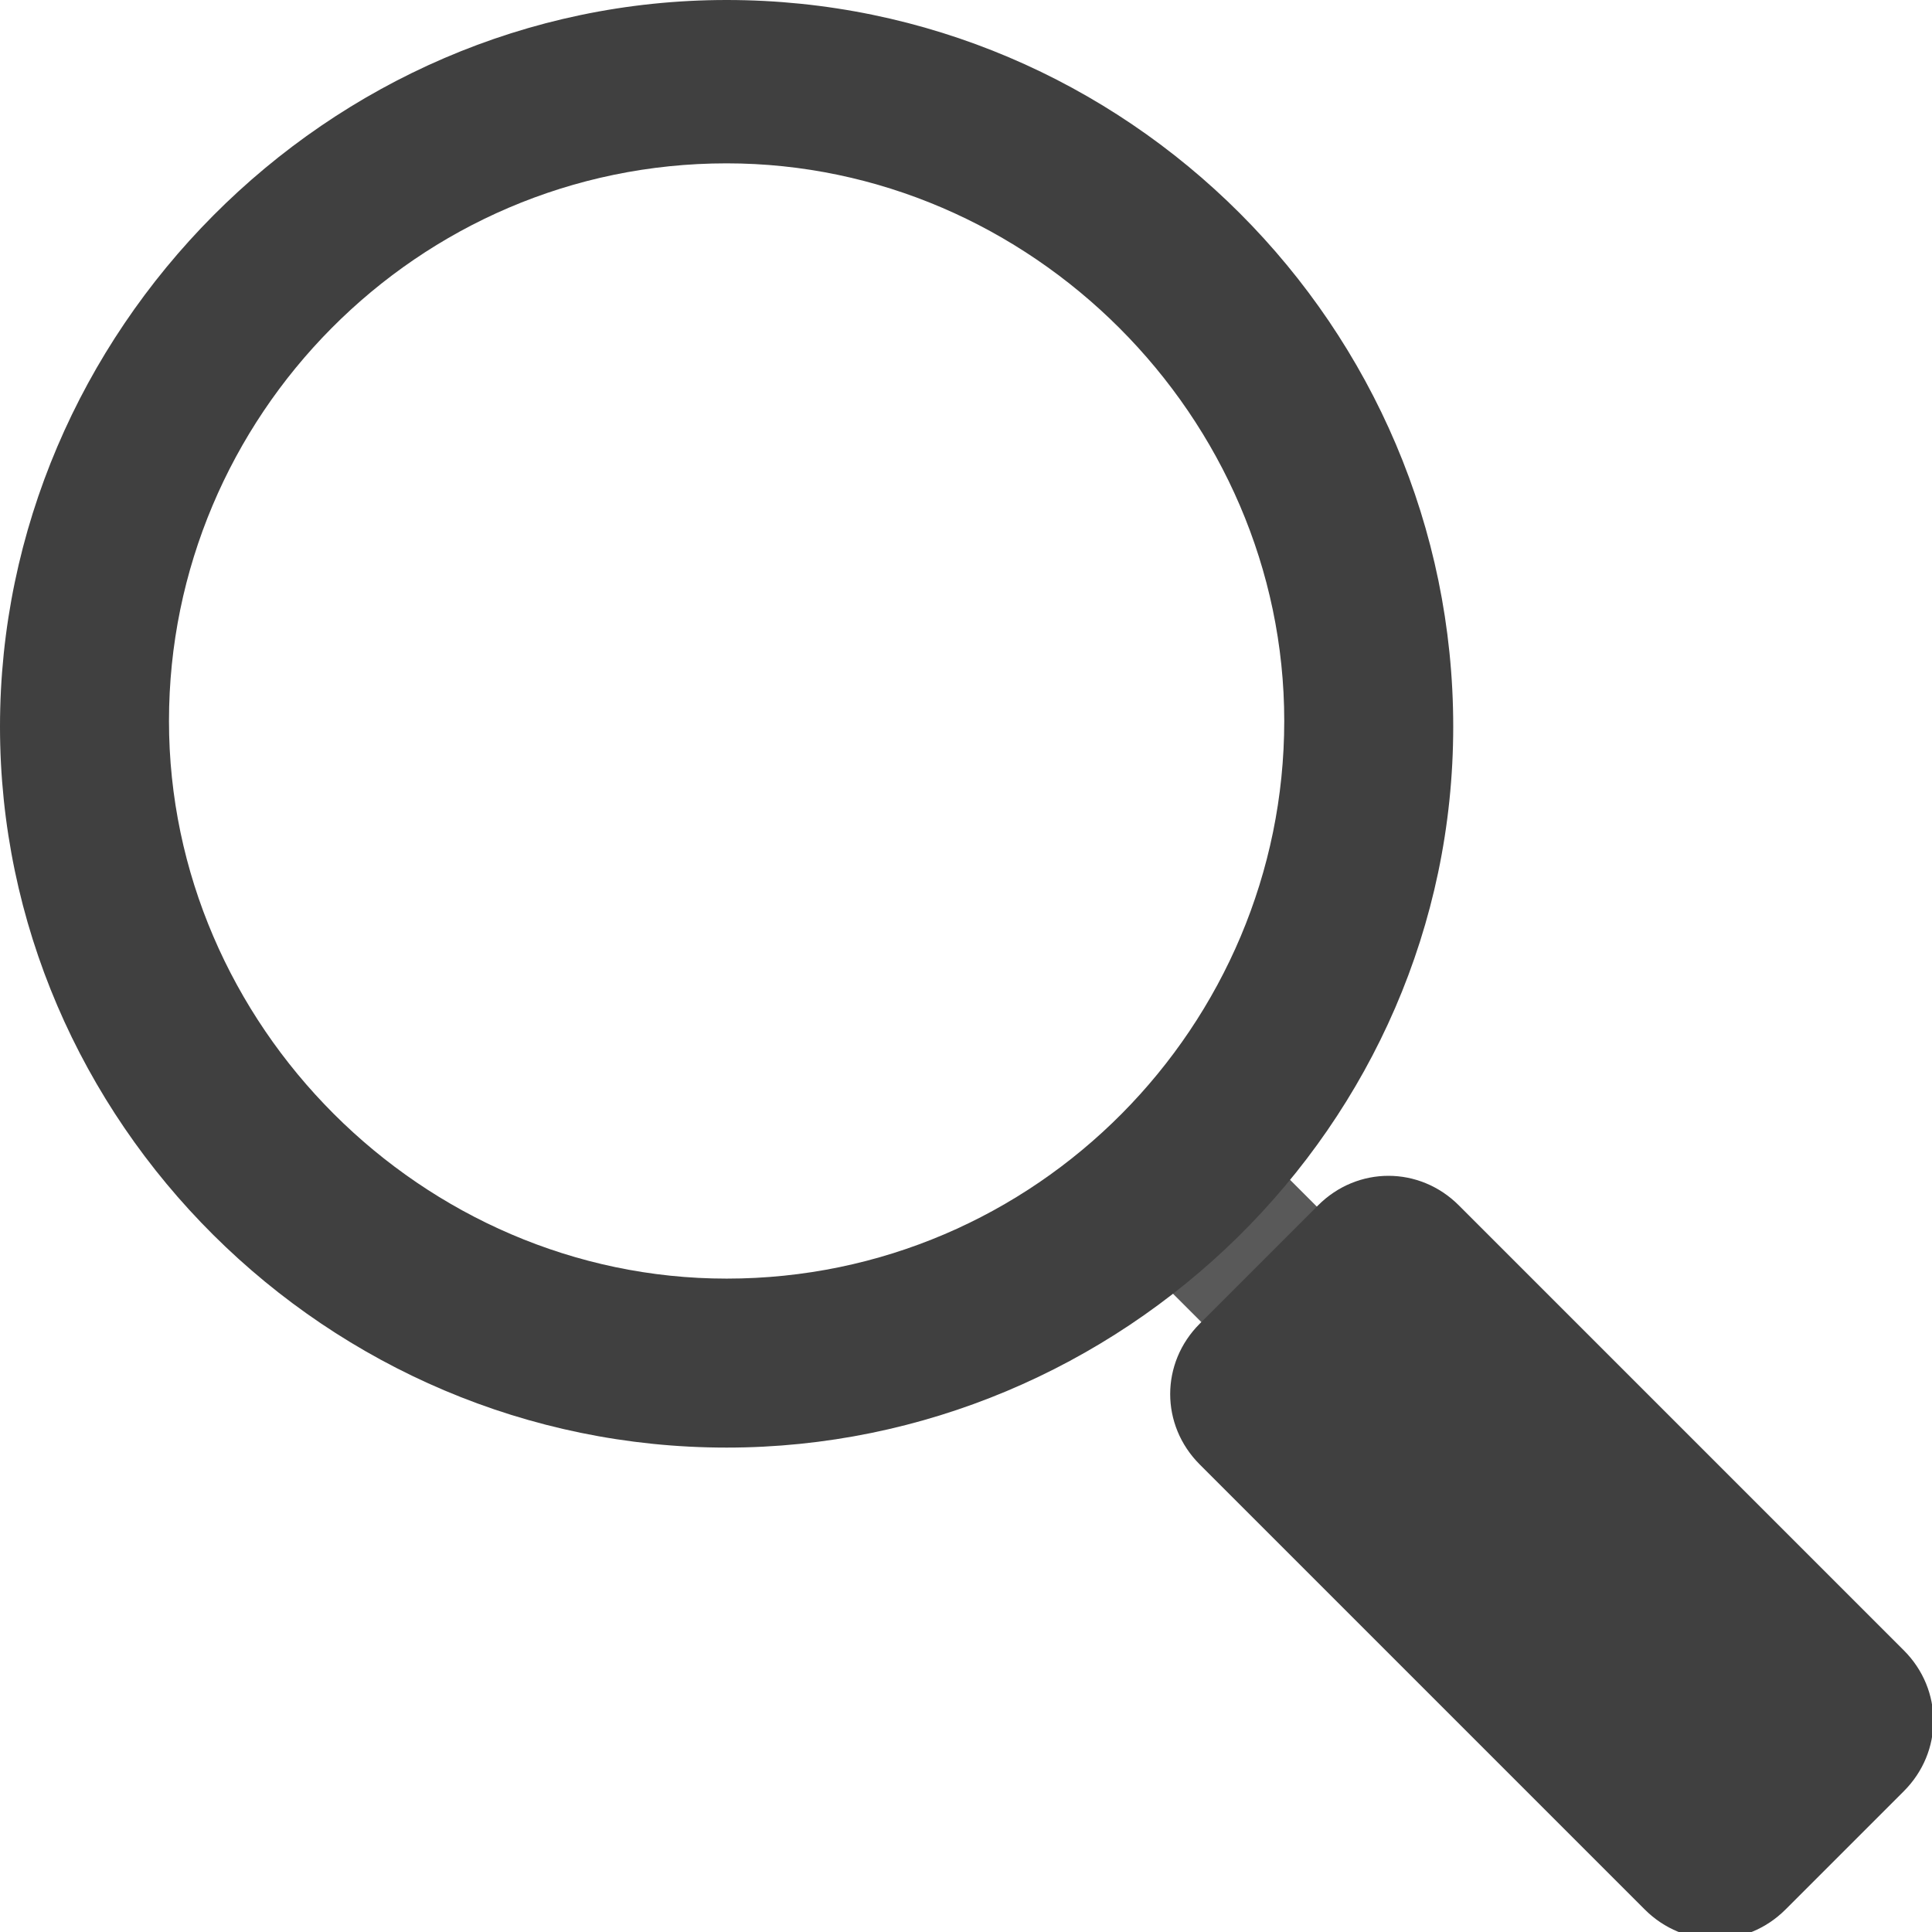
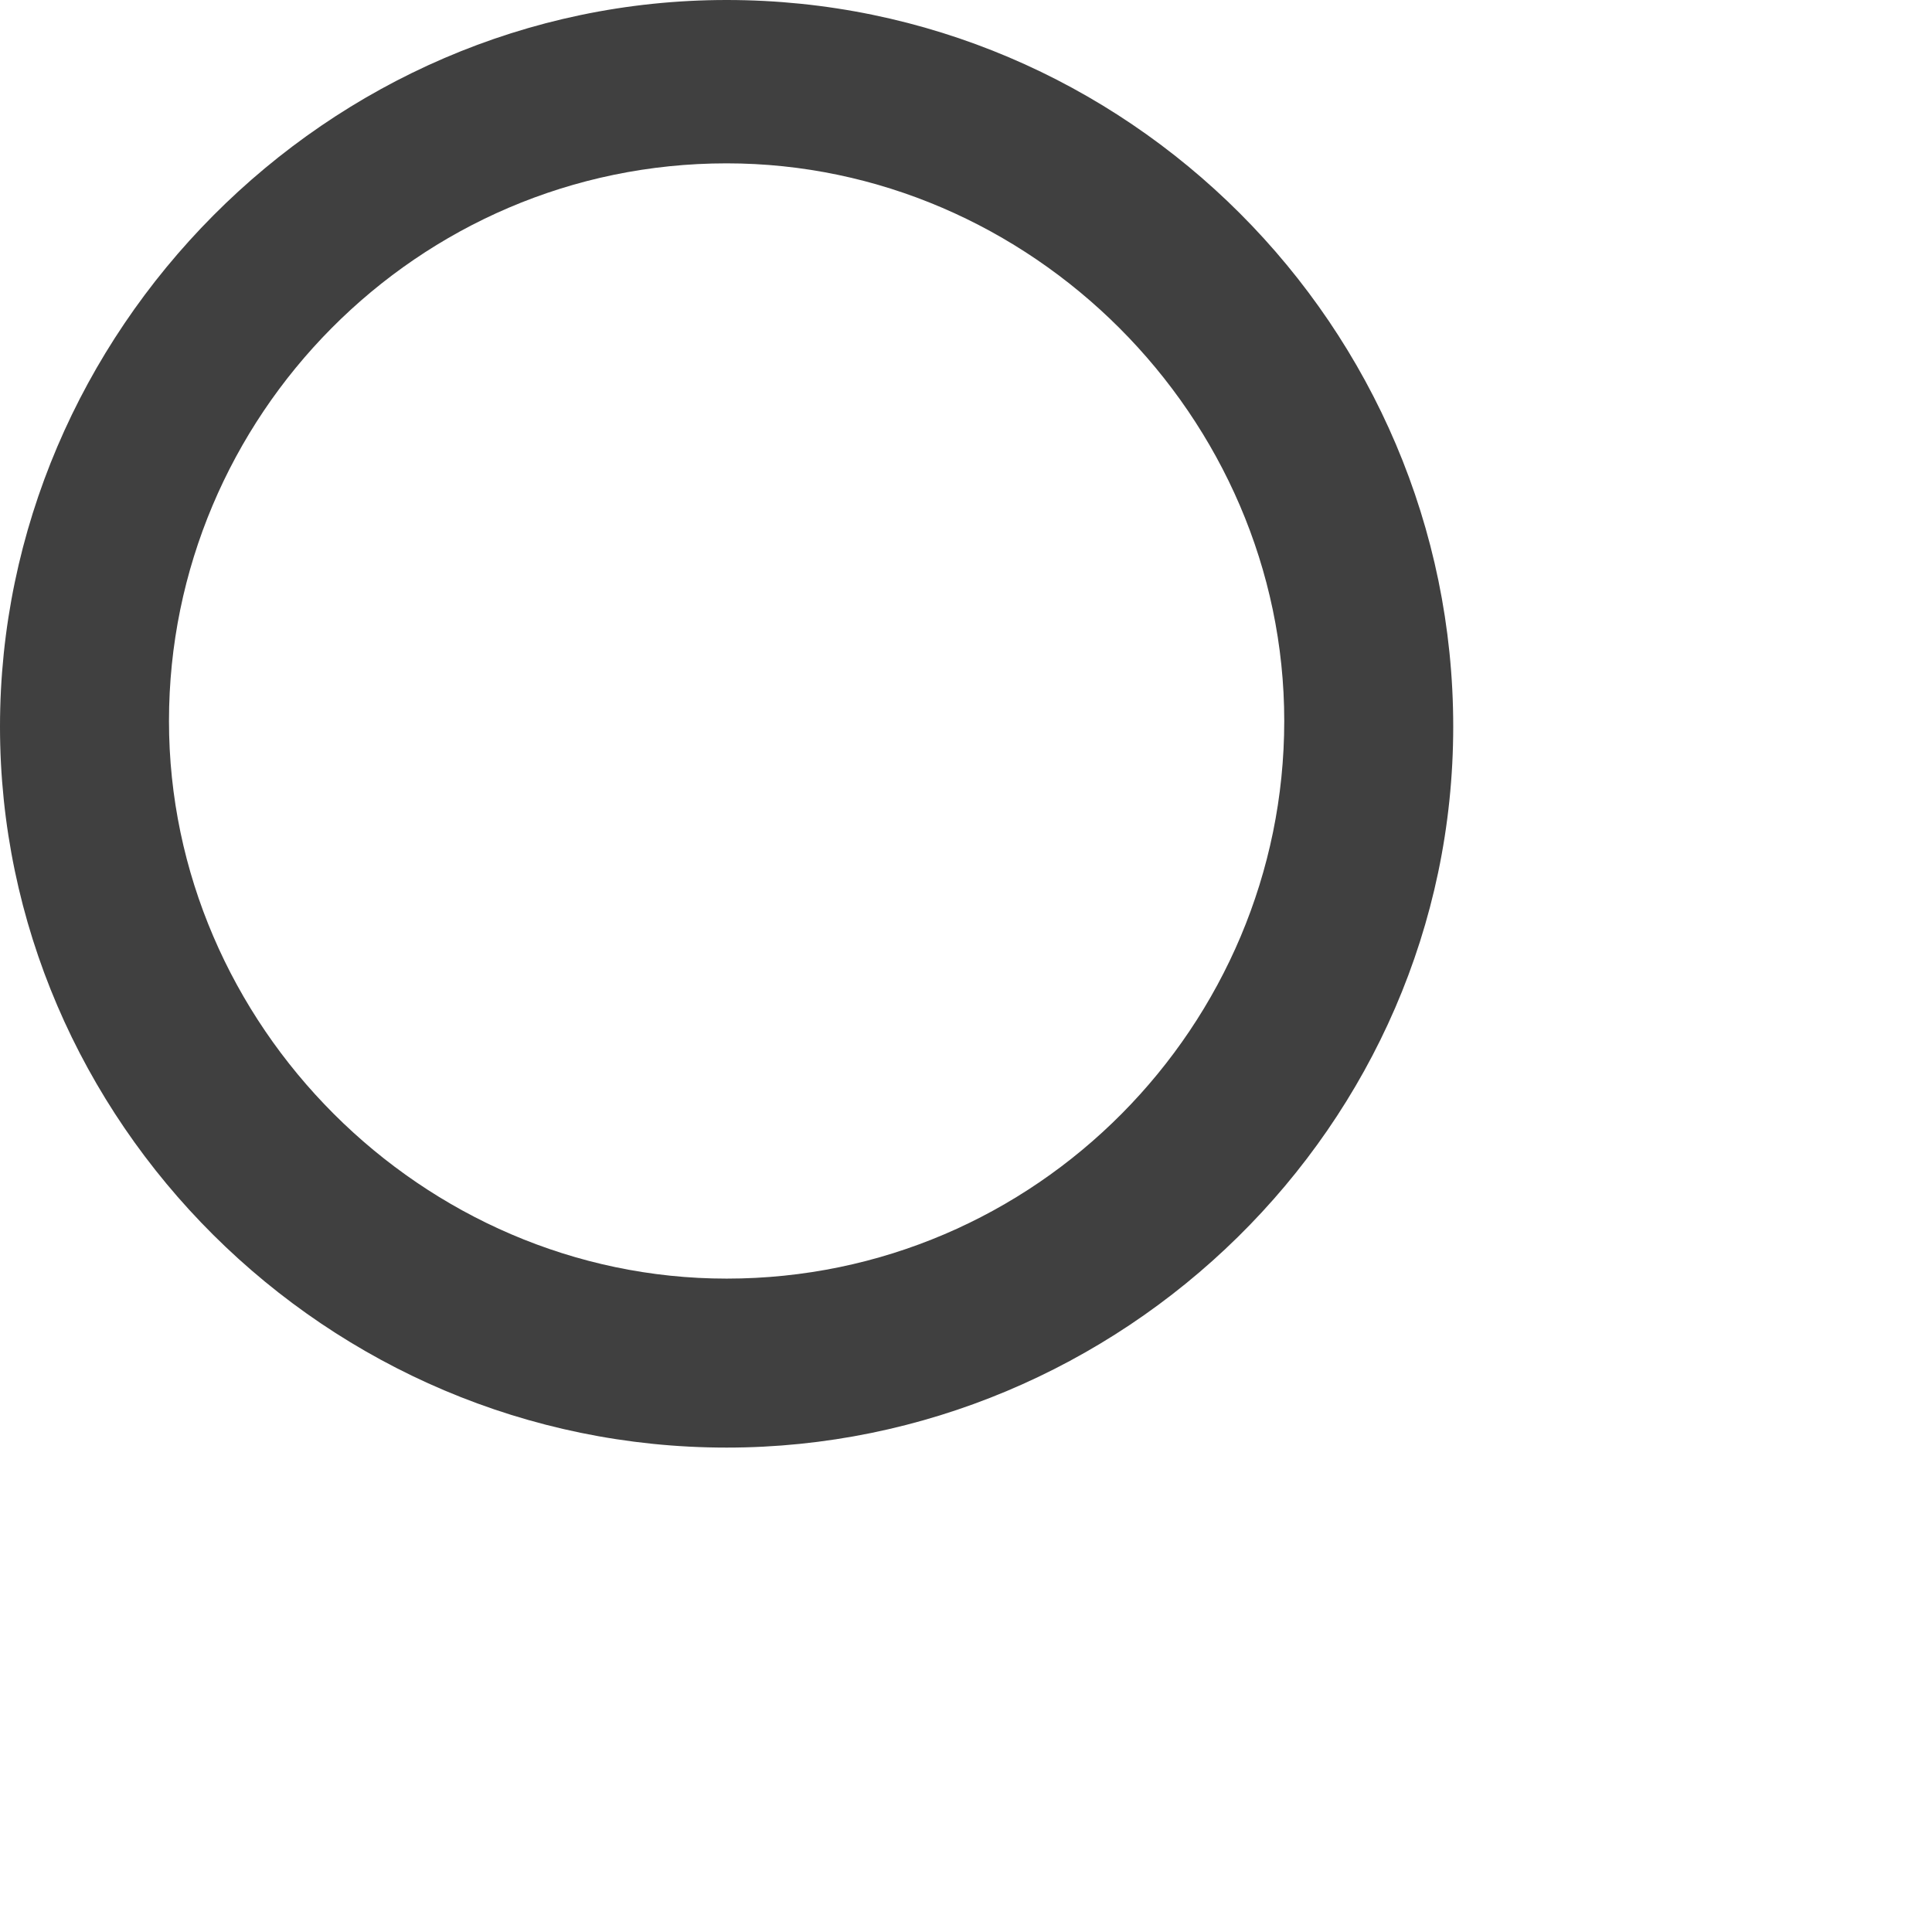
<svg xmlns="http://www.w3.org/2000/svg" version="1.1" id="Layer_1" x="0px" y="0px" viewBox="0 0 34.3 34.3" style="enable-background:new 0 0 34.3 34.3;" xml:space="preserve">
  <style type="text/css">
	.st0{fill:#595959;}
	.st1{fill:#404040;}
</style>
  <g>
    <g>
-       <rect x="21.3" y="20.1" transform="matrix(0.707 -0.707 0.707 0.707 -9.461 22.801)" class="st0" width="2.9" height="5.4" />
-       <path class="st1" d="M25.9,21.4l7.9,7.9c0.7,0.7,0.7,1.8,0,2.5l-2.1,2.1c-0.7,0.7-1.8,0.7-2.5,0l-7.9-7.9c-0.7-0.7-0.7-1.8,0-2.5    l2.1-2.1C24.1,20.7,25.2,20.7,25.9,21.4z" />
-     </g>
+       </g>
    <path class="st1" d="M12.9,25.7C5.8,25.7,0,19.9,0,12.9S5.8,0,12.9,0c7.1,0,12.9,5.8,12.9,12.9S19.9,25.7,12.9,25.7z M12.9,2.9   c-5.5,0-9.9,4.5-9.9,9.9s4.5,9.9,9.9,9.9c5.5,0,9.9-4.5,9.9-9.9S18.3,2.9,12.9,2.9z" />
  </g>
</svg>